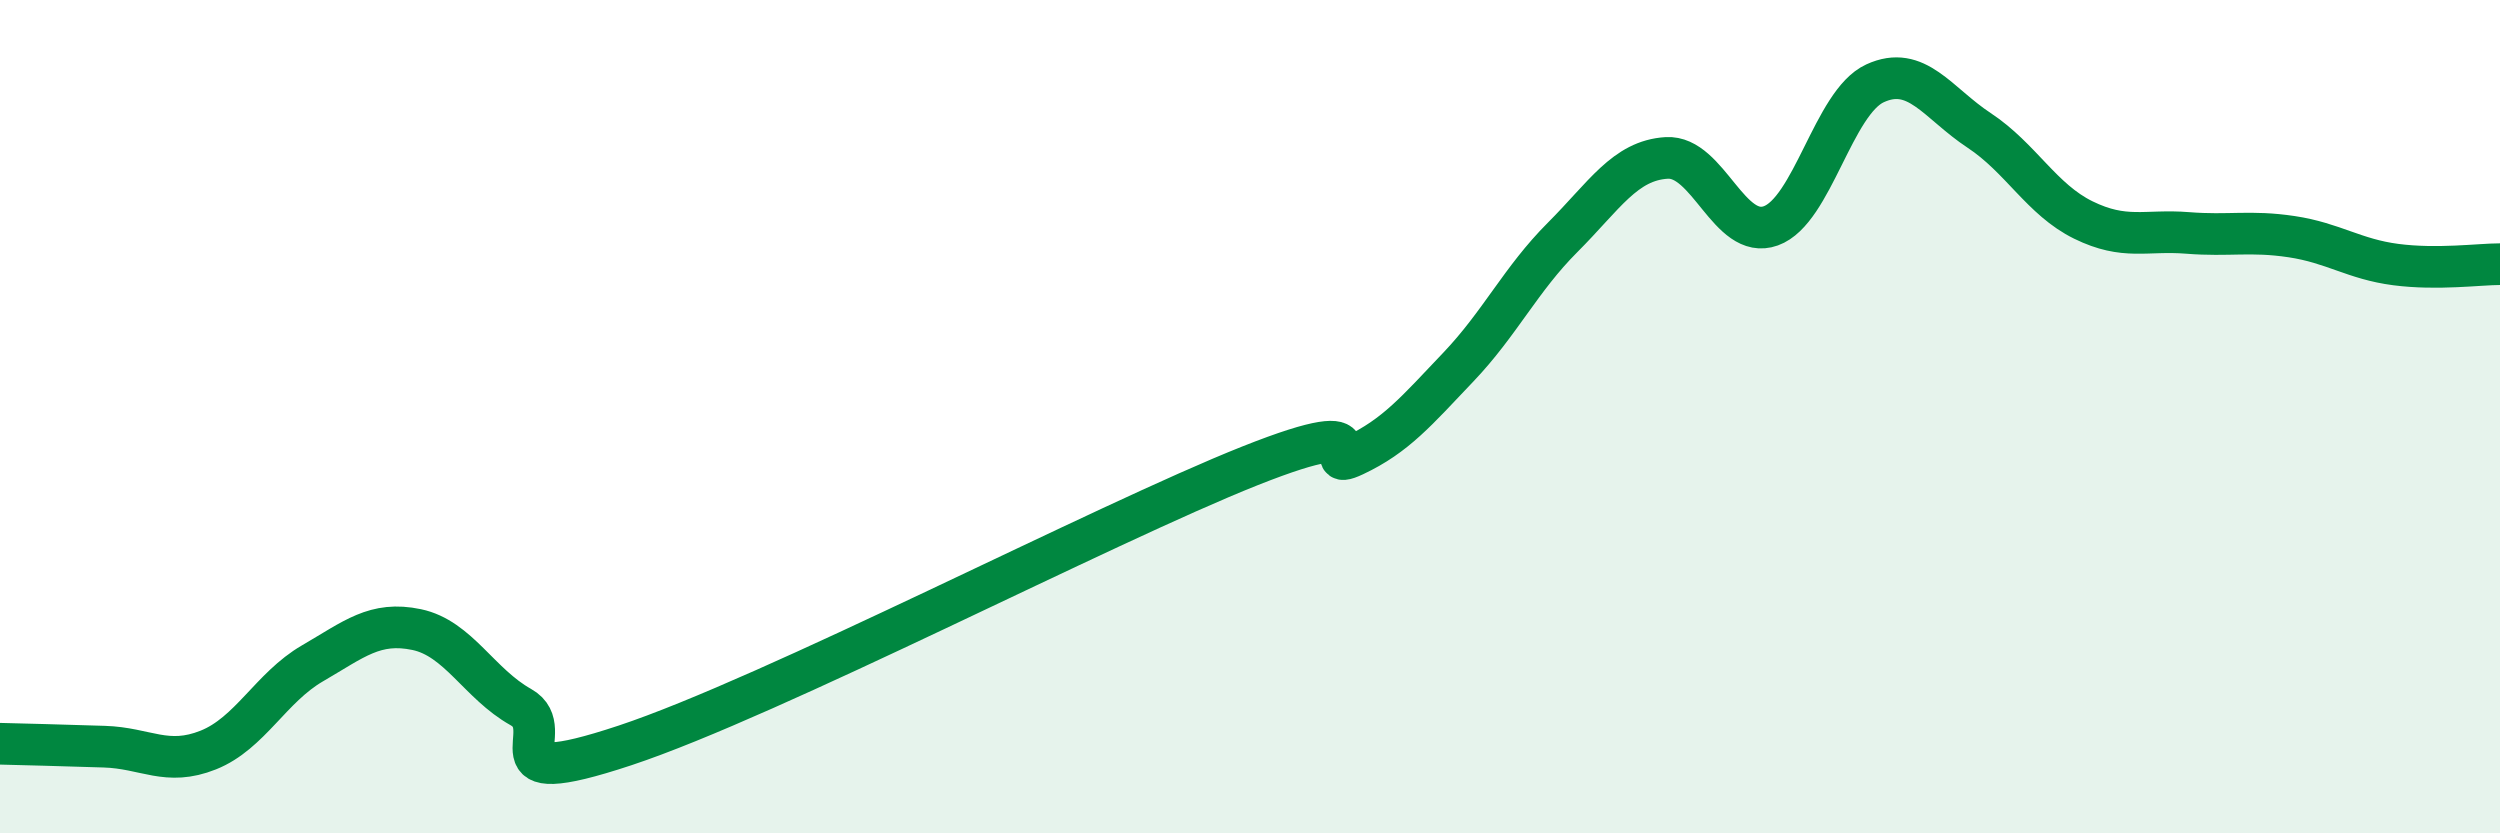
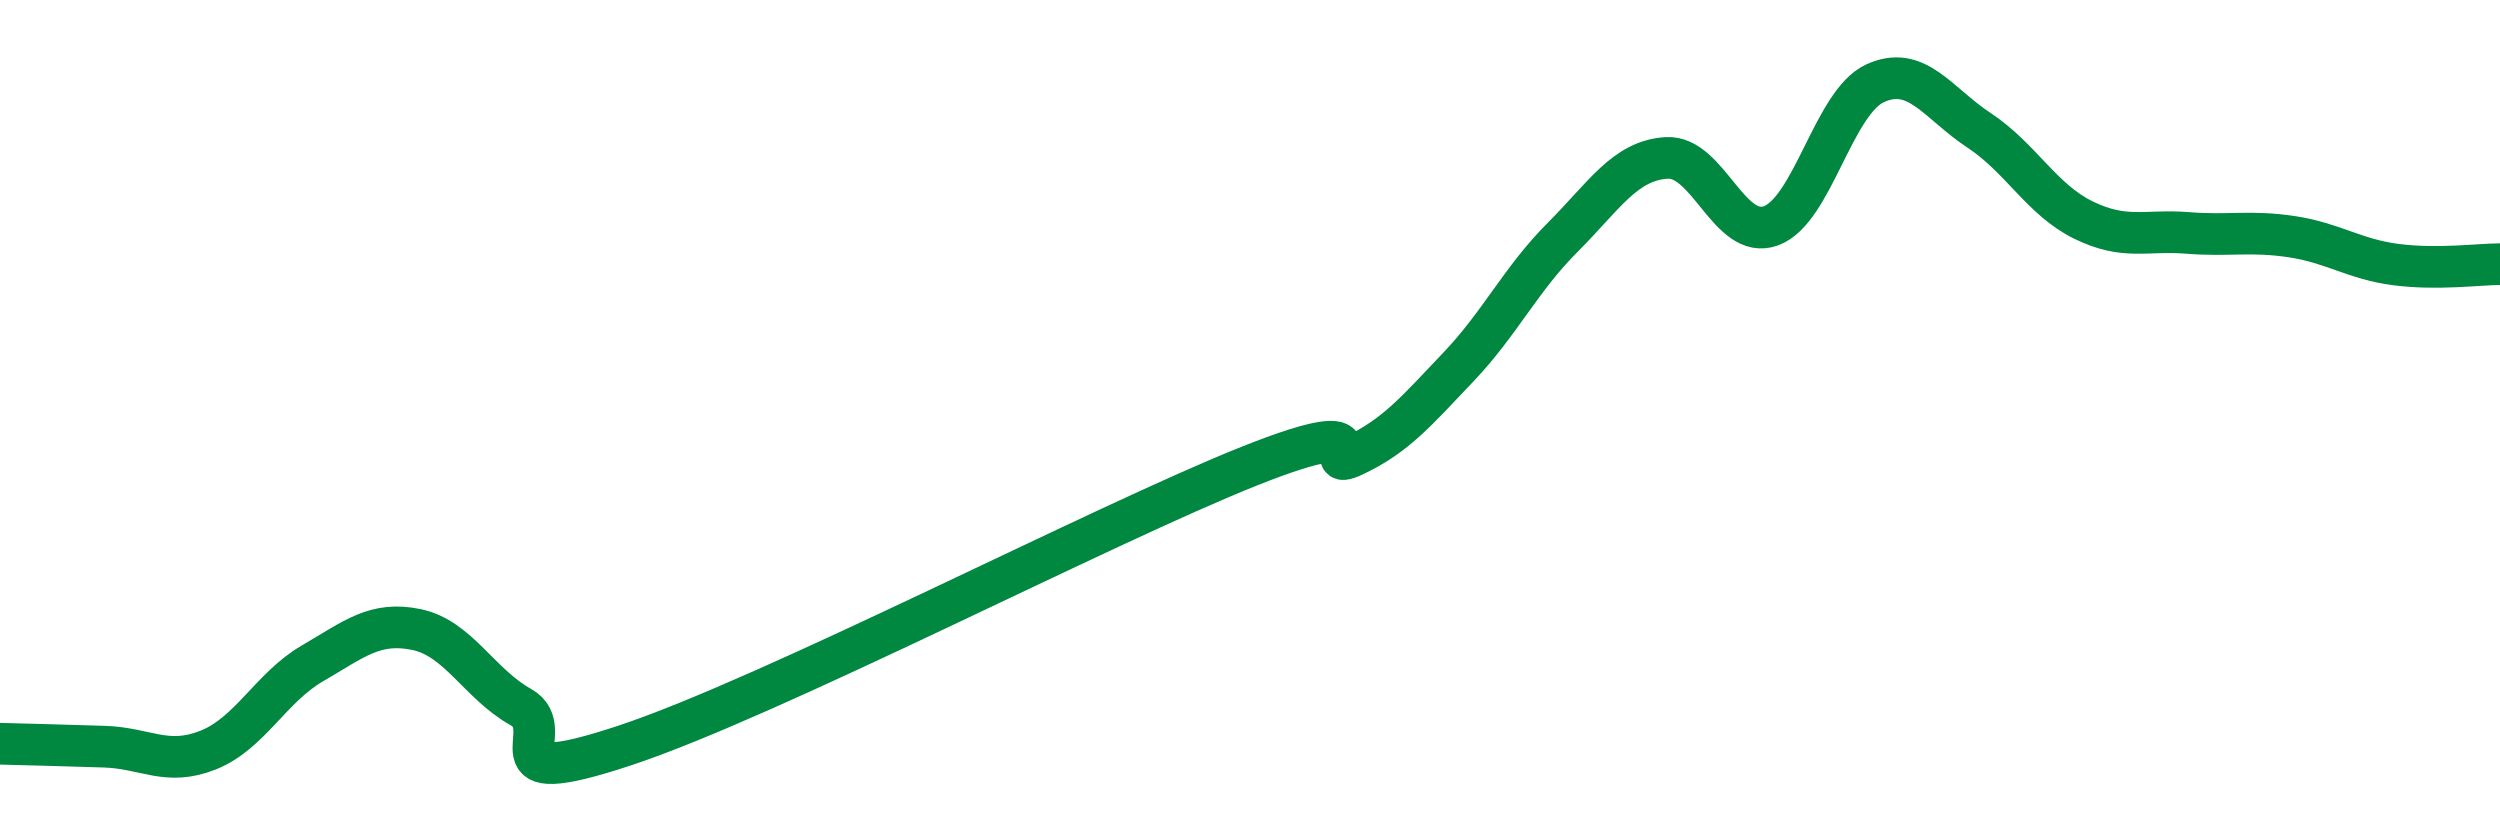
<svg xmlns="http://www.w3.org/2000/svg" width="60" height="20" viewBox="0 0 60 20">
-   <path d="M 0,17.85 C 0.5,17.86 1.5,17.89 2.5,17.92 C 3.5,17.95 4,18.4 5,18 C 6,17.6 6.5,16.5 7.5,15.92 C 8.5,15.34 9,14.9 10,15.11 C 11,15.32 11.5,16.41 12.5,16.97 C 13.5,17.53 11.5,19.05 15,17.89 C 18.5,16.73 26.5,12.57 30,11.18 C 33.5,9.79 31.5,11.4 32.5,10.93 C 33.5,10.46 34,9.86 35,8.81 C 36,7.76 36.5,6.7 37.5,5.7 C 38.5,4.7 39,3.85 40,3.79 C 41,3.73 41.5,5.78 42.5,5.42 C 43.5,5.06 44,2.46 45,2 C 46,1.54 46.5,2.47 47.5,3.13 C 48.5,3.79 49,4.79 50,5.28 C 51,5.77 51.5,5.51 52.5,5.59 C 53.5,5.67 54,5.53 55,5.68 C 56,5.83 56.5,6.22 57.5,6.35 C 58.5,6.48 59.5,6.34 60,6.34L60 20L0 20Z" fill="#008740" opacity="0.1" stroke-linecap="round" stroke-linejoin="round" />
  <path d="M 0,17.85 C 0.5,17.86 1.5,17.89 2.5,17.92 C 3.5,17.95 4,18.4 5,18 C 6,17.6 6.5,16.5 7.5,15.92 C 8.5,15.34 9,14.9 10,15.11 C 11,15.32 11.5,16.41 12.5,16.97 C 13.5,17.53 11.5,19.05 15,17.89 C 18.5,16.73 26.5,12.57 30,11.18 C 33.5,9.79 31.5,11.4 32.5,10.93 C 33.5,10.46 34,9.86 35,8.81 C 36,7.76 36.5,6.7 37.5,5.7 C 38.5,4.7 39,3.85 40,3.79 C 41,3.73 41.5,5.78 42.5,5.42 C 43.5,5.06 44,2.46 45,2 C 46,1.54 46.5,2.47 47.5,3.13 C 48.5,3.79 49,4.79 50,5.28 C 51,5.77 51.5,5.51 52.5,5.59 C 53.5,5.67 54,5.53 55,5.68 C 56,5.83 56.5,6.22 57.5,6.35 C 58.5,6.48 59.5,6.34 60,6.34" stroke="#008740" stroke-width="1" fill="none" stroke-linecap="round" stroke-linejoin="round" />
</svg>